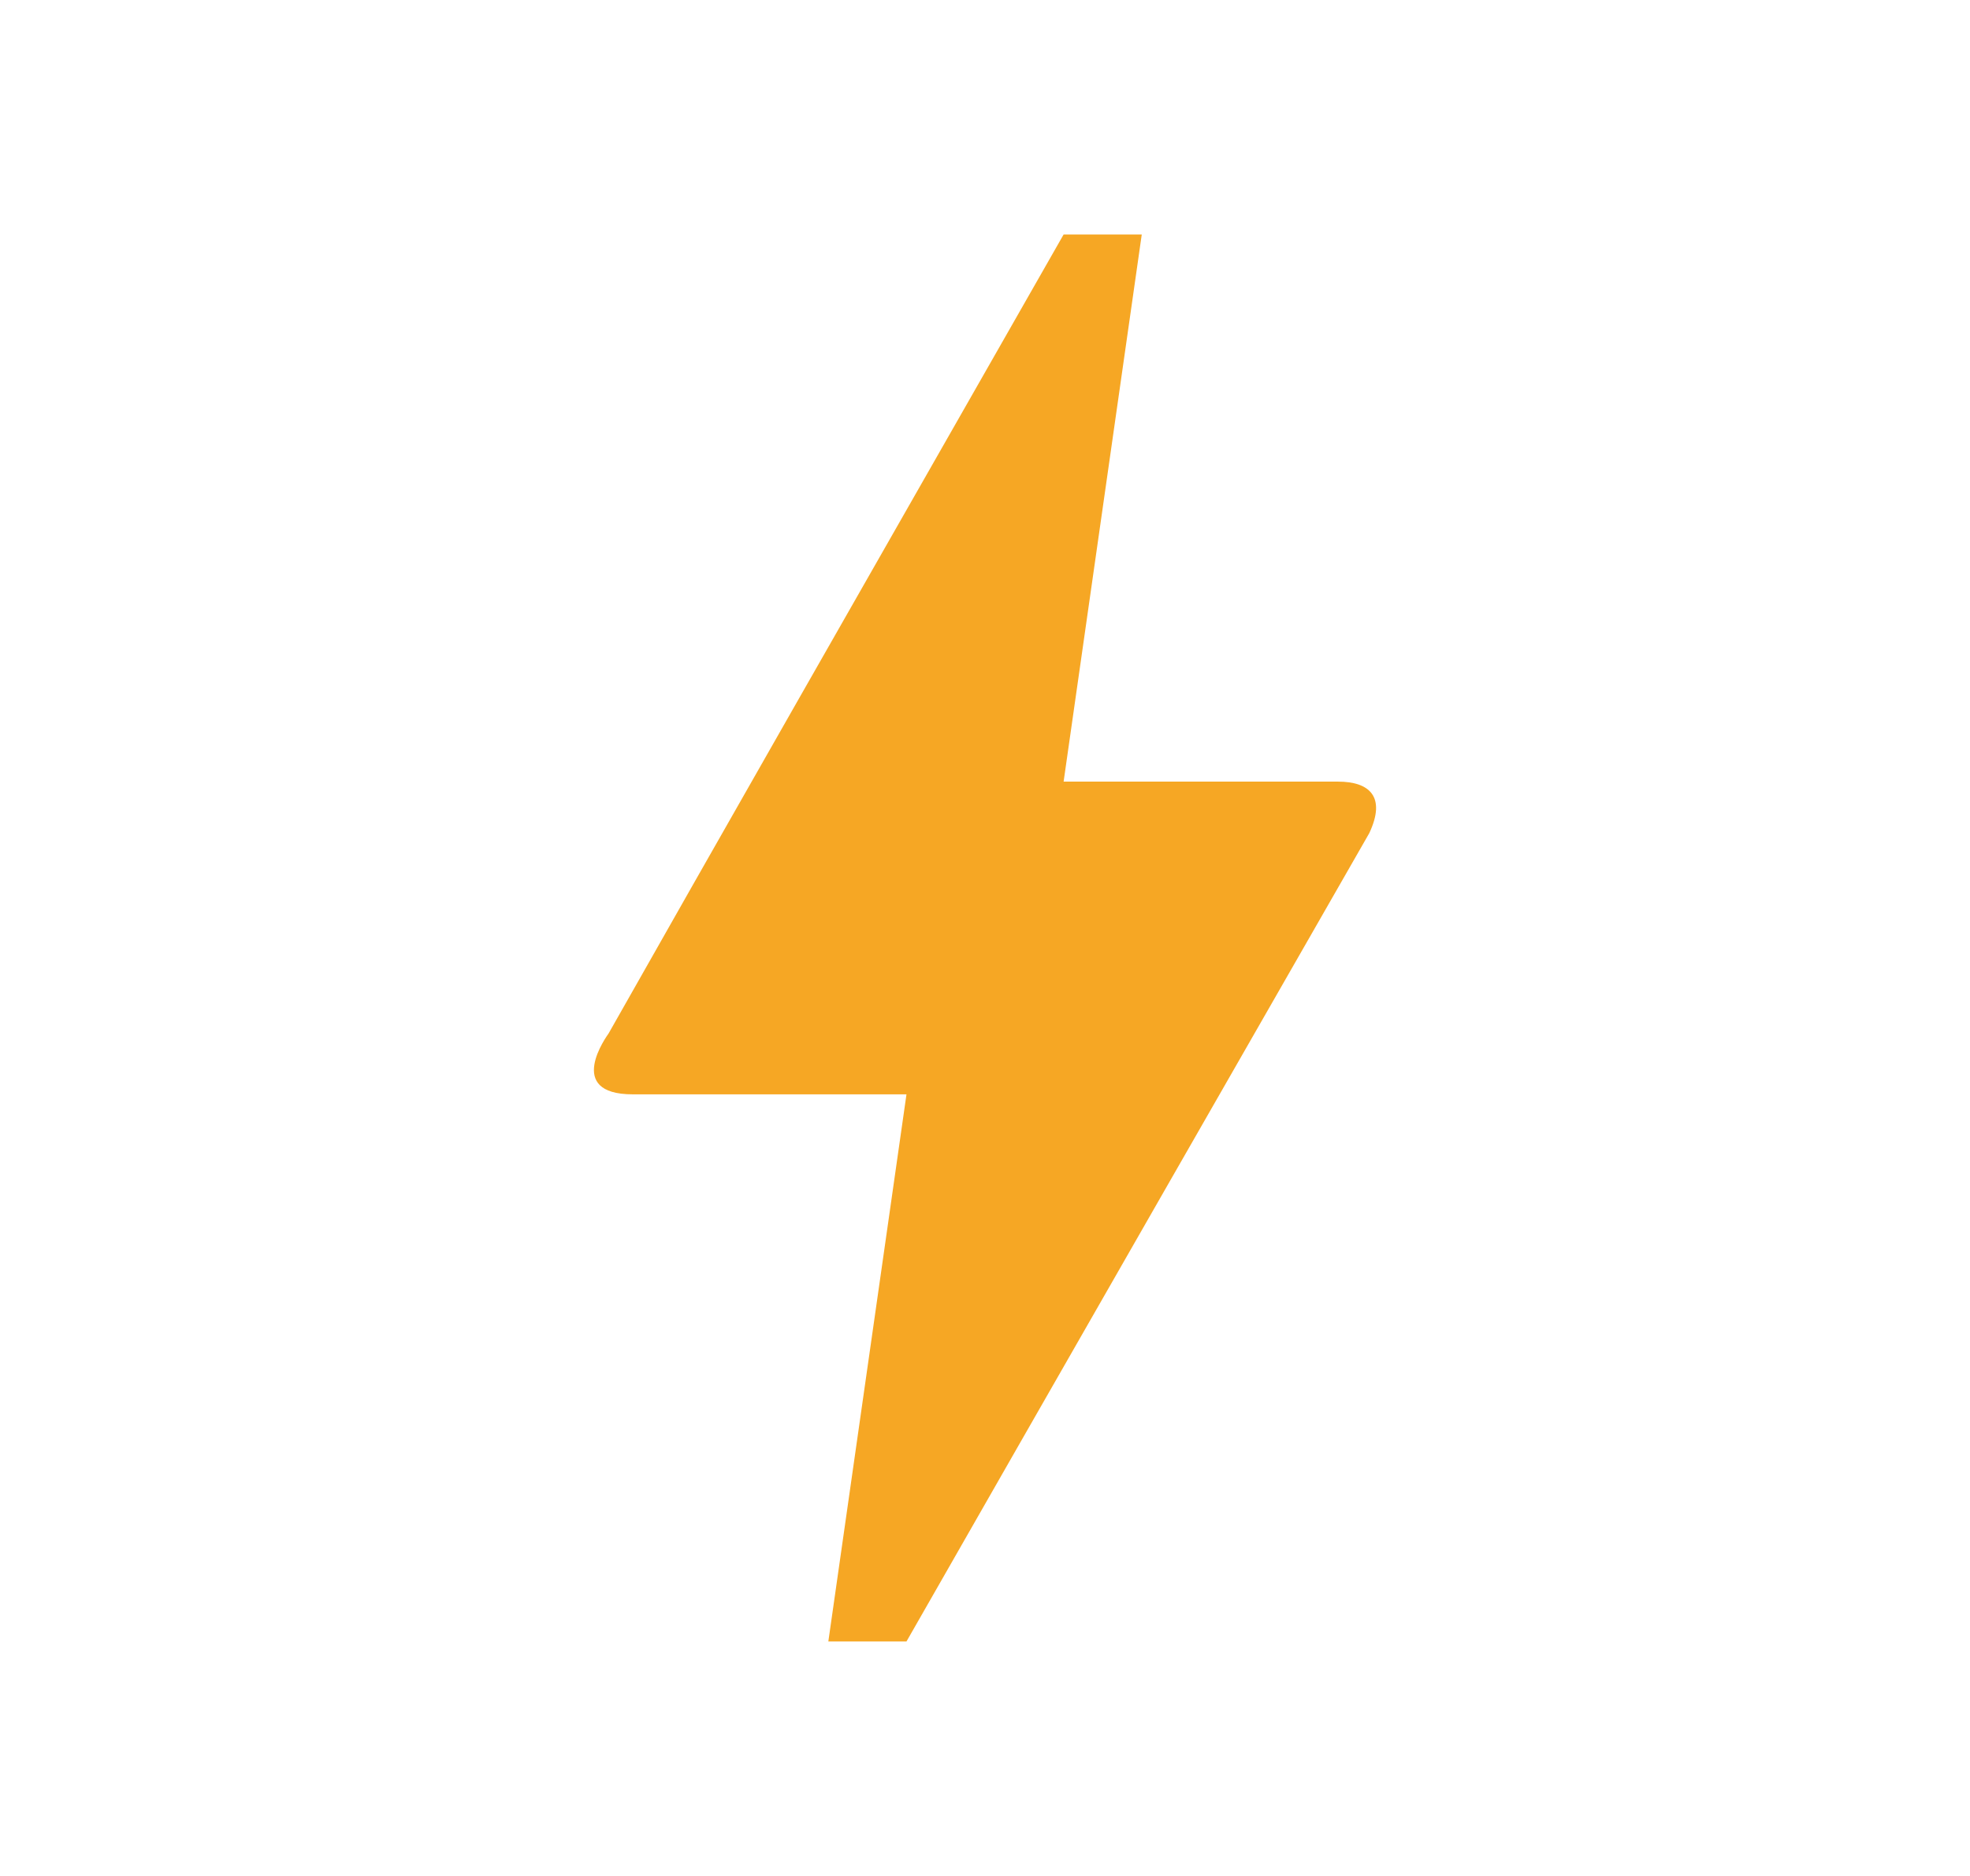
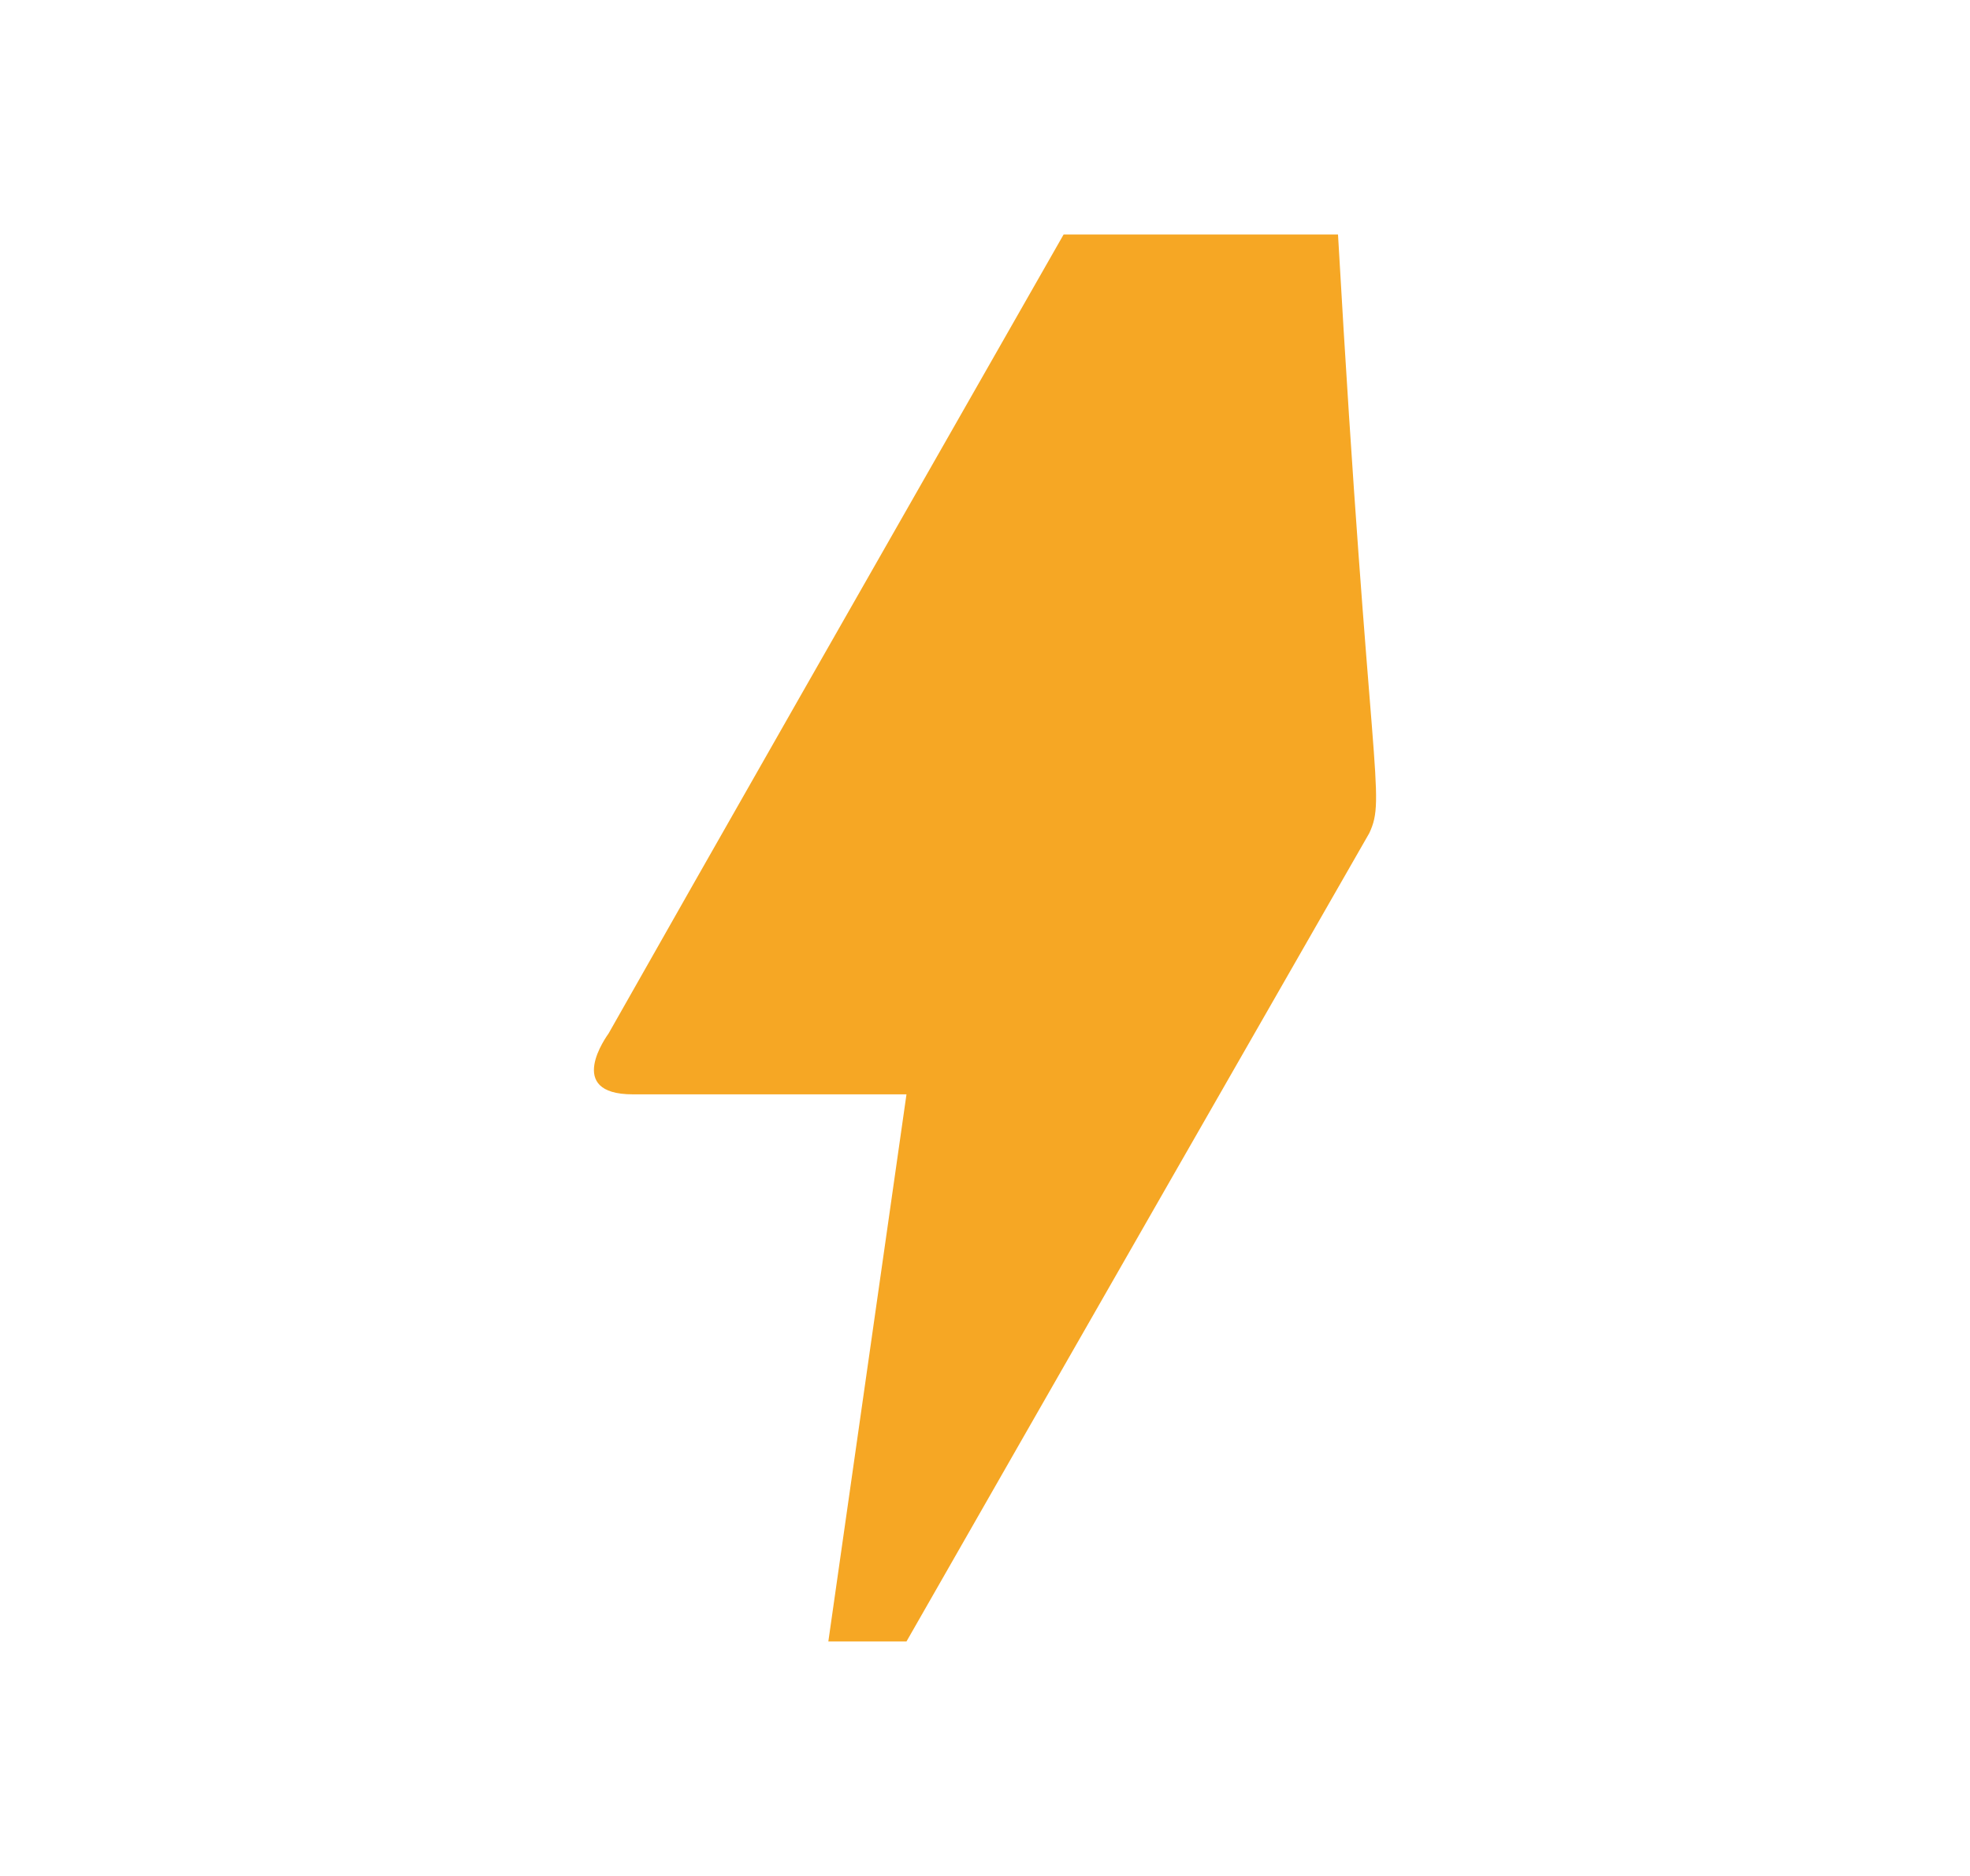
<svg xmlns="http://www.w3.org/2000/svg" width="21" height="20" viewBox="0 0 21 20" fill="none">
-   <path d="M9.663 17.5H8.83L9.663 11.667H6.746C6.013 11.667 6.471 11.042 6.488 11.017C7.563 9.117 9.18 6.283 11.338 2.5H12.171L11.338 8.333H14.263C14.596 8.333 14.78 8.492 14.596 8.883C11.305 14.625 9.663 17.5 9.663 17.5Z" fill="#F6A724" />
+   <path d="M9.663 17.5H8.83L9.663 11.667H6.746C6.013 11.667 6.471 11.042 6.488 11.017C7.563 9.117 9.18 6.283 11.338 2.5H12.171H14.263C14.596 8.333 14.78 8.492 14.596 8.883C11.305 14.625 9.663 17.5 9.663 17.5Z" fill="#F6A724" />
</svg>